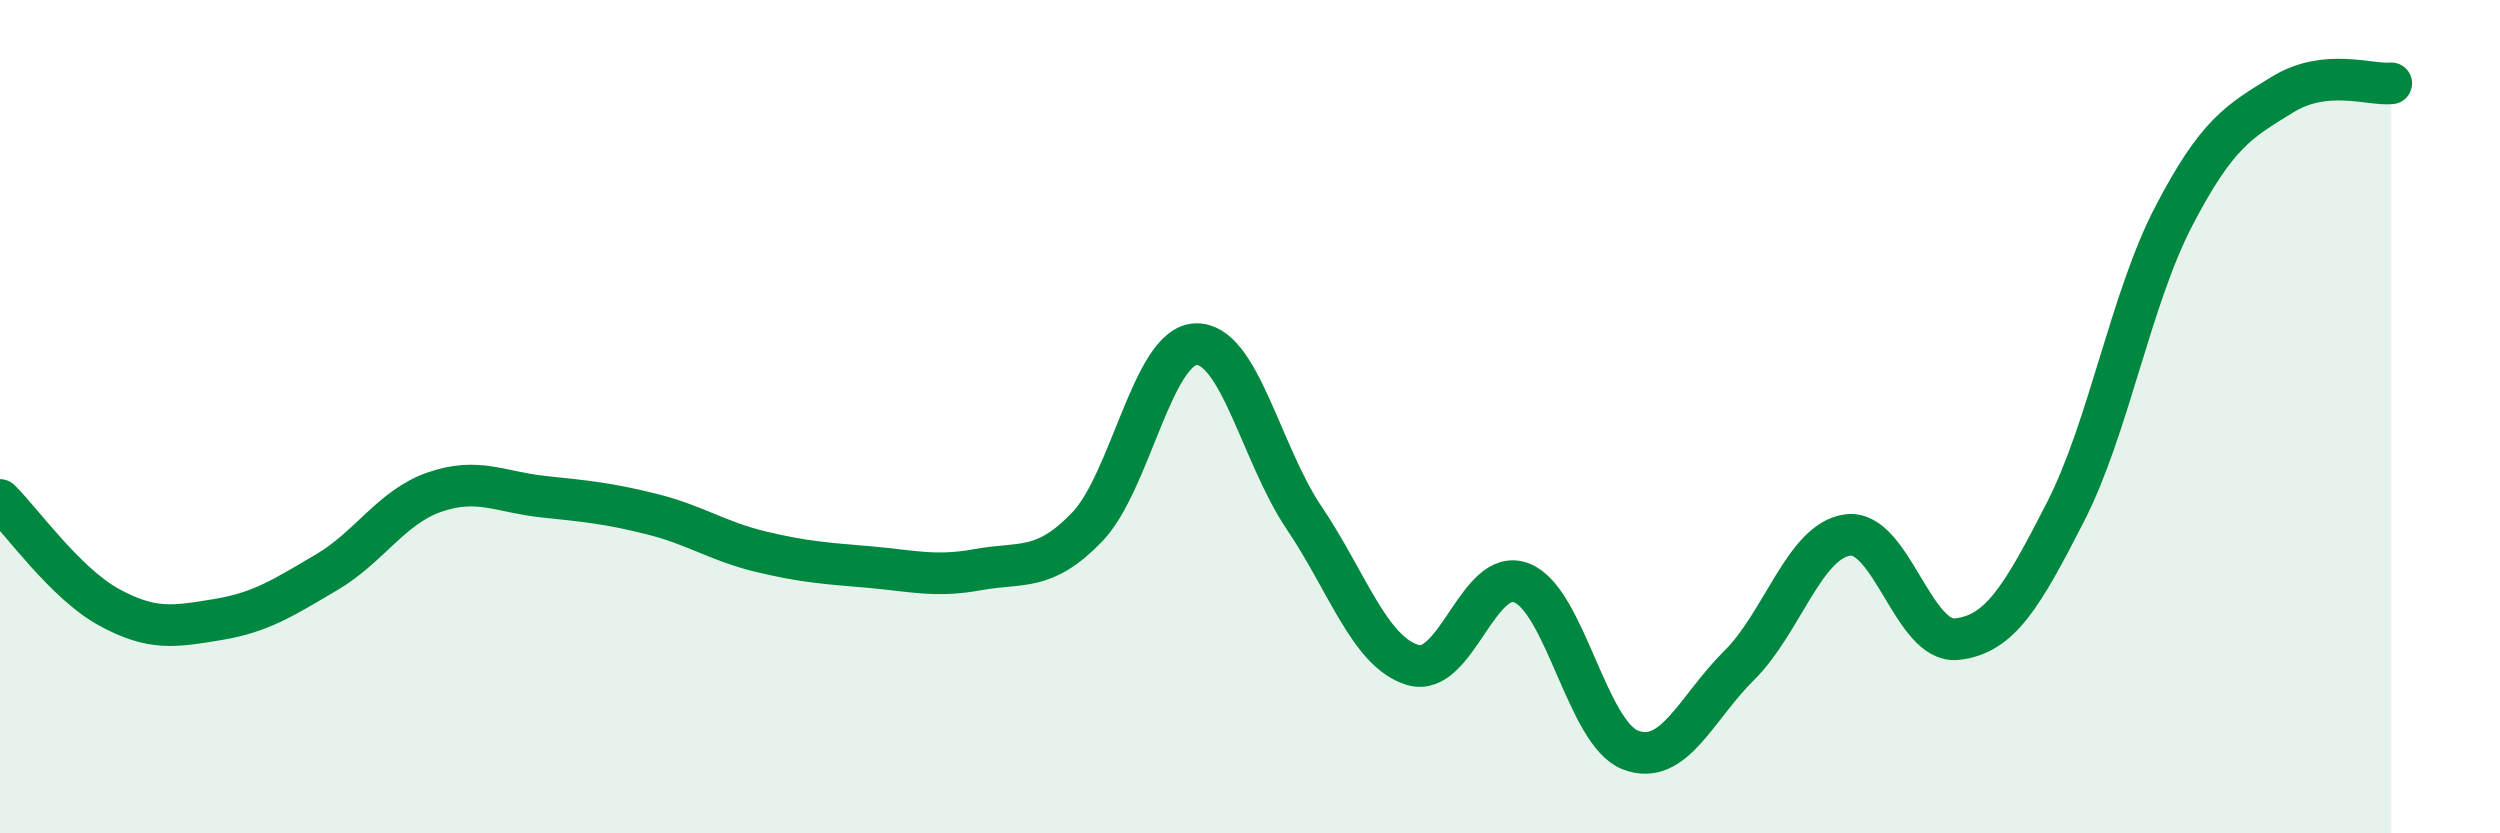
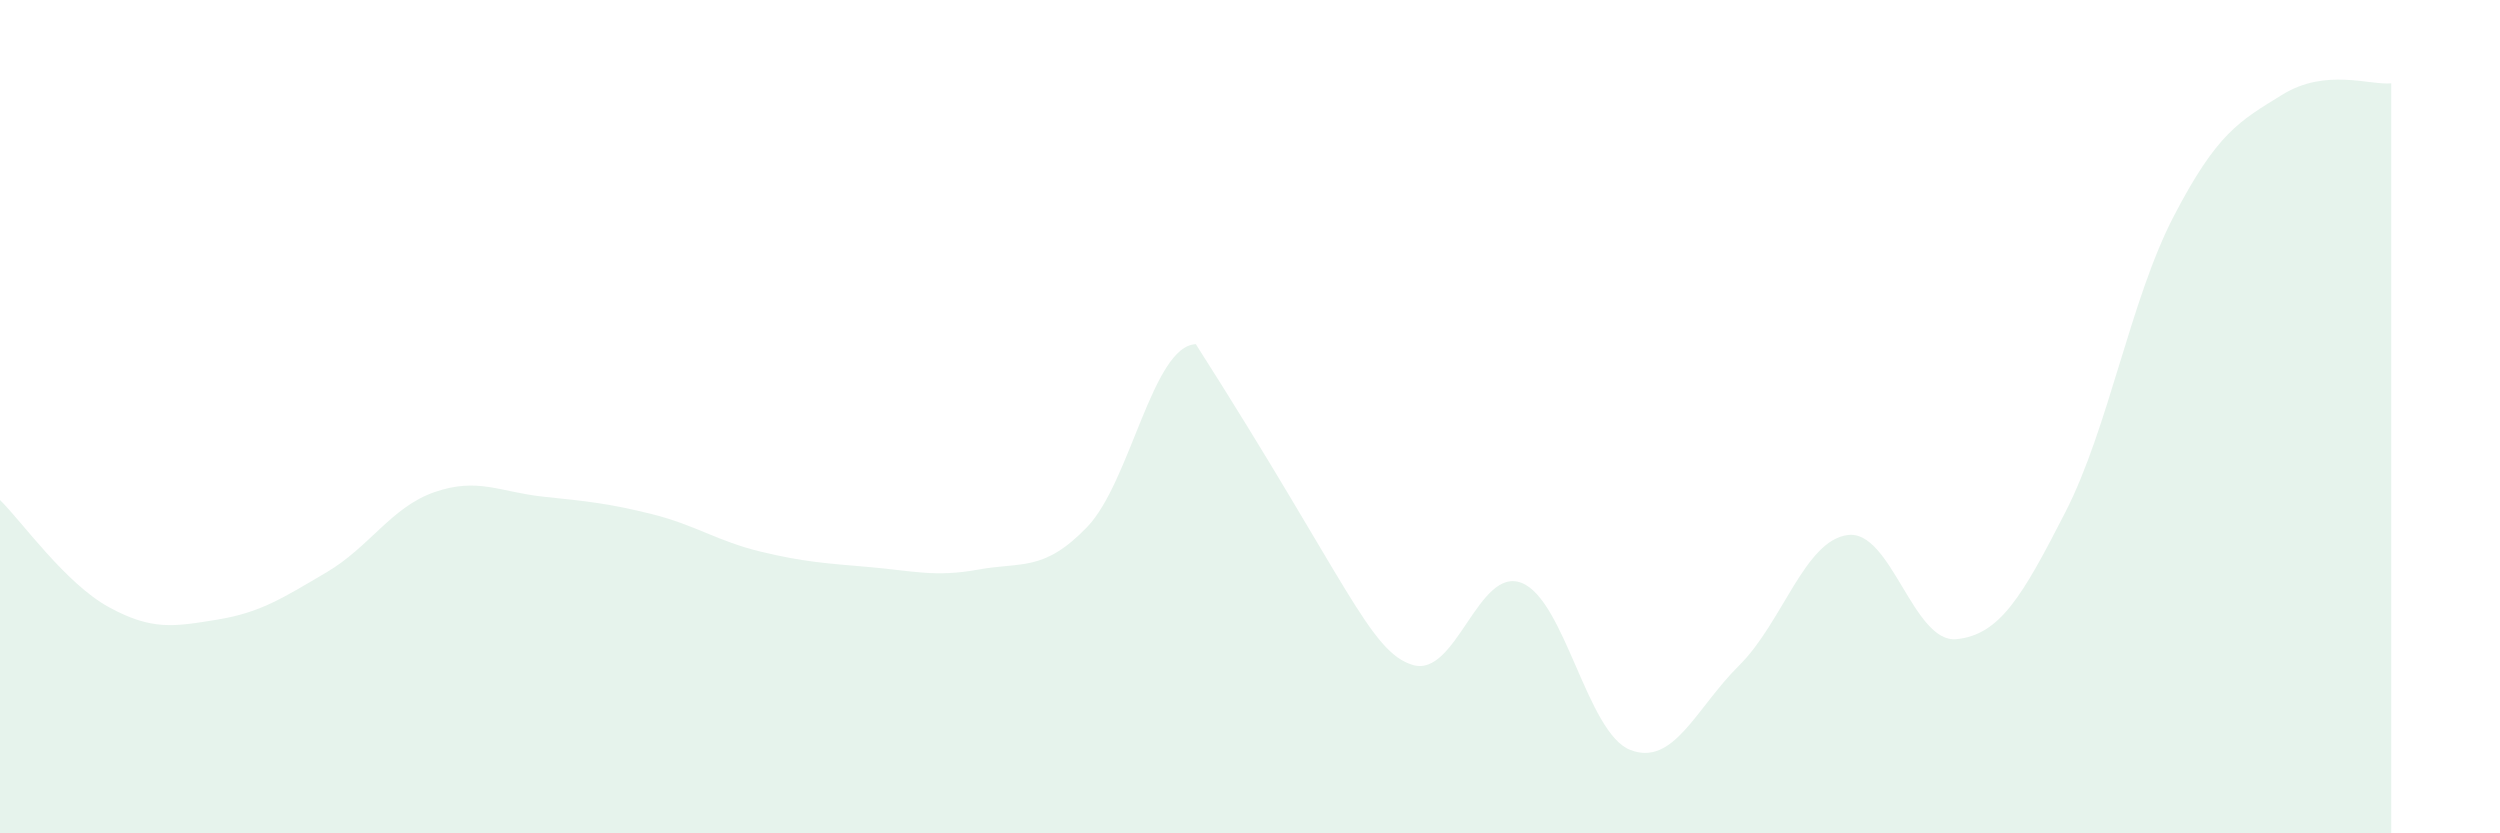
<svg xmlns="http://www.w3.org/2000/svg" width="60" height="20" viewBox="0 0 60 20">
-   <path d="M 0,12 C 0.52,12.51 1.57,14 2.61,14.57 C 3.65,15.14 4.18,15.04 5.22,14.87 C 6.26,14.7 6.79,14.35 7.83,13.74 C 8.87,13.13 9.39,12.17 10.43,11.81 C 11.47,11.45 12,11.81 13.04,11.92 C 14.08,12.03 14.61,12.08 15.65,12.34 C 16.69,12.6 17.22,12.99 18.26,13.24 C 19.3,13.49 19.83,13.52 20.87,13.61 C 21.91,13.7 22.44,13.86 23.48,13.67 C 24.52,13.48 25.05,13.73 26.09,12.65 C 27.13,11.57 27.66,8.3 28.7,8.26 C 29.74,8.22 30.26,10.89 31.3,12.43 C 32.34,13.97 32.87,15.65 33.91,15.96 C 34.95,16.27 35.48,13.58 36.52,13.99 C 37.56,14.4 38.09,17.6 39.13,18 C 40.17,18.4 40.7,17 41.74,15.97 C 42.78,14.94 43.31,12.97 44.35,12.84 C 45.39,12.71 45.92,15.45 46.96,15.34 C 48,15.23 48.53,14.32 49.57,12.29 C 50.61,10.26 51.13,7.19 52.17,5.19 C 53.21,3.19 53.74,2.91 54.78,2.27 C 55.82,1.63 56.87,2.05 57.39,2L57.39 20L0 20Z" fill="#008740" opacity="0.1" stroke-linecap="round" stroke-linejoin="round" />
-   <path d="M 0,12 C 0.52,12.51 1.57,14 2.61,14.57 C 3.65,15.14 4.18,15.04 5.22,14.87 C 6.26,14.7 6.79,14.35 7.83,13.74 C 8.87,13.13 9.39,12.17 10.43,11.81 C 11.47,11.45 12,11.81 13.04,11.92 C 14.08,12.03 14.61,12.08 15.65,12.34 C 16.69,12.6 17.22,12.99 18.26,13.24 C 19.3,13.49 19.83,13.52 20.87,13.61 C 21.91,13.7 22.44,13.86 23.48,13.67 C 24.52,13.48 25.05,13.73 26.09,12.65 C 27.13,11.57 27.66,8.3 28.7,8.26 C 29.74,8.22 30.26,10.89 31.3,12.43 C 32.34,13.97 32.87,15.65 33.91,15.96 C 34.95,16.27 35.48,13.58 36.52,13.99 C 37.56,14.4 38.09,17.6 39.13,18 C 40.17,18.4 40.7,17 41.74,15.97 C 42.78,14.94 43.31,12.97 44.35,12.84 C 45.39,12.71 45.92,15.45 46.96,15.34 C 48,15.23 48.53,14.32 49.57,12.29 C 50.61,10.26 51.13,7.19 52.17,5.19 C 53.21,3.19 53.74,2.91 54.78,2.27 C 55.82,1.63 56.87,2.05 57.39,2" stroke="#008740" stroke-width="1" fill="none" stroke-linecap="round" stroke-linejoin="round" />
+   <path d="M 0,12 C 0.52,12.51 1.57,14 2.61,14.57 C 3.65,15.14 4.18,15.04 5.22,14.87 C 6.26,14.7 6.79,14.35 7.83,13.74 C 8.87,13.13 9.39,12.17 10.43,11.81 C 11.47,11.45 12,11.81 13.04,11.92 C 14.08,12.03 14.61,12.08 15.65,12.34 C 16.69,12.6 17.22,12.99 18.26,13.24 C 19.3,13.49 19.83,13.52 20.87,13.61 C 21.91,13.7 22.44,13.86 23.48,13.67 C 24.52,13.48 25.05,13.73 26.09,12.65 C 27.13,11.57 27.66,8.3 28.7,8.26 C 32.34,13.97 32.87,15.65 33.91,15.96 C 34.95,16.27 35.48,13.58 36.52,13.99 C 37.56,14.4 38.09,17.6 39.13,18 C 40.17,18.4 40.7,17 41.74,15.97 C 42.78,14.94 43.31,12.97 44.35,12.84 C 45.39,12.71 45.92,15.45 46.96,15.34 C 48,15.23 48.53,14.32 49.57,12.29 C 50.61,10.26 51.13,7.19 52.17,5.19 C 53.21,3.19 53.74,2.91 54.78,2.27 C 55.82,1.63 56.87,2.05 57.39,2L57.39 20L0 20Z" fill="#008740" opacity="0.1" stroke-linecap="round" stroke-linejoin="round" />
</svg>